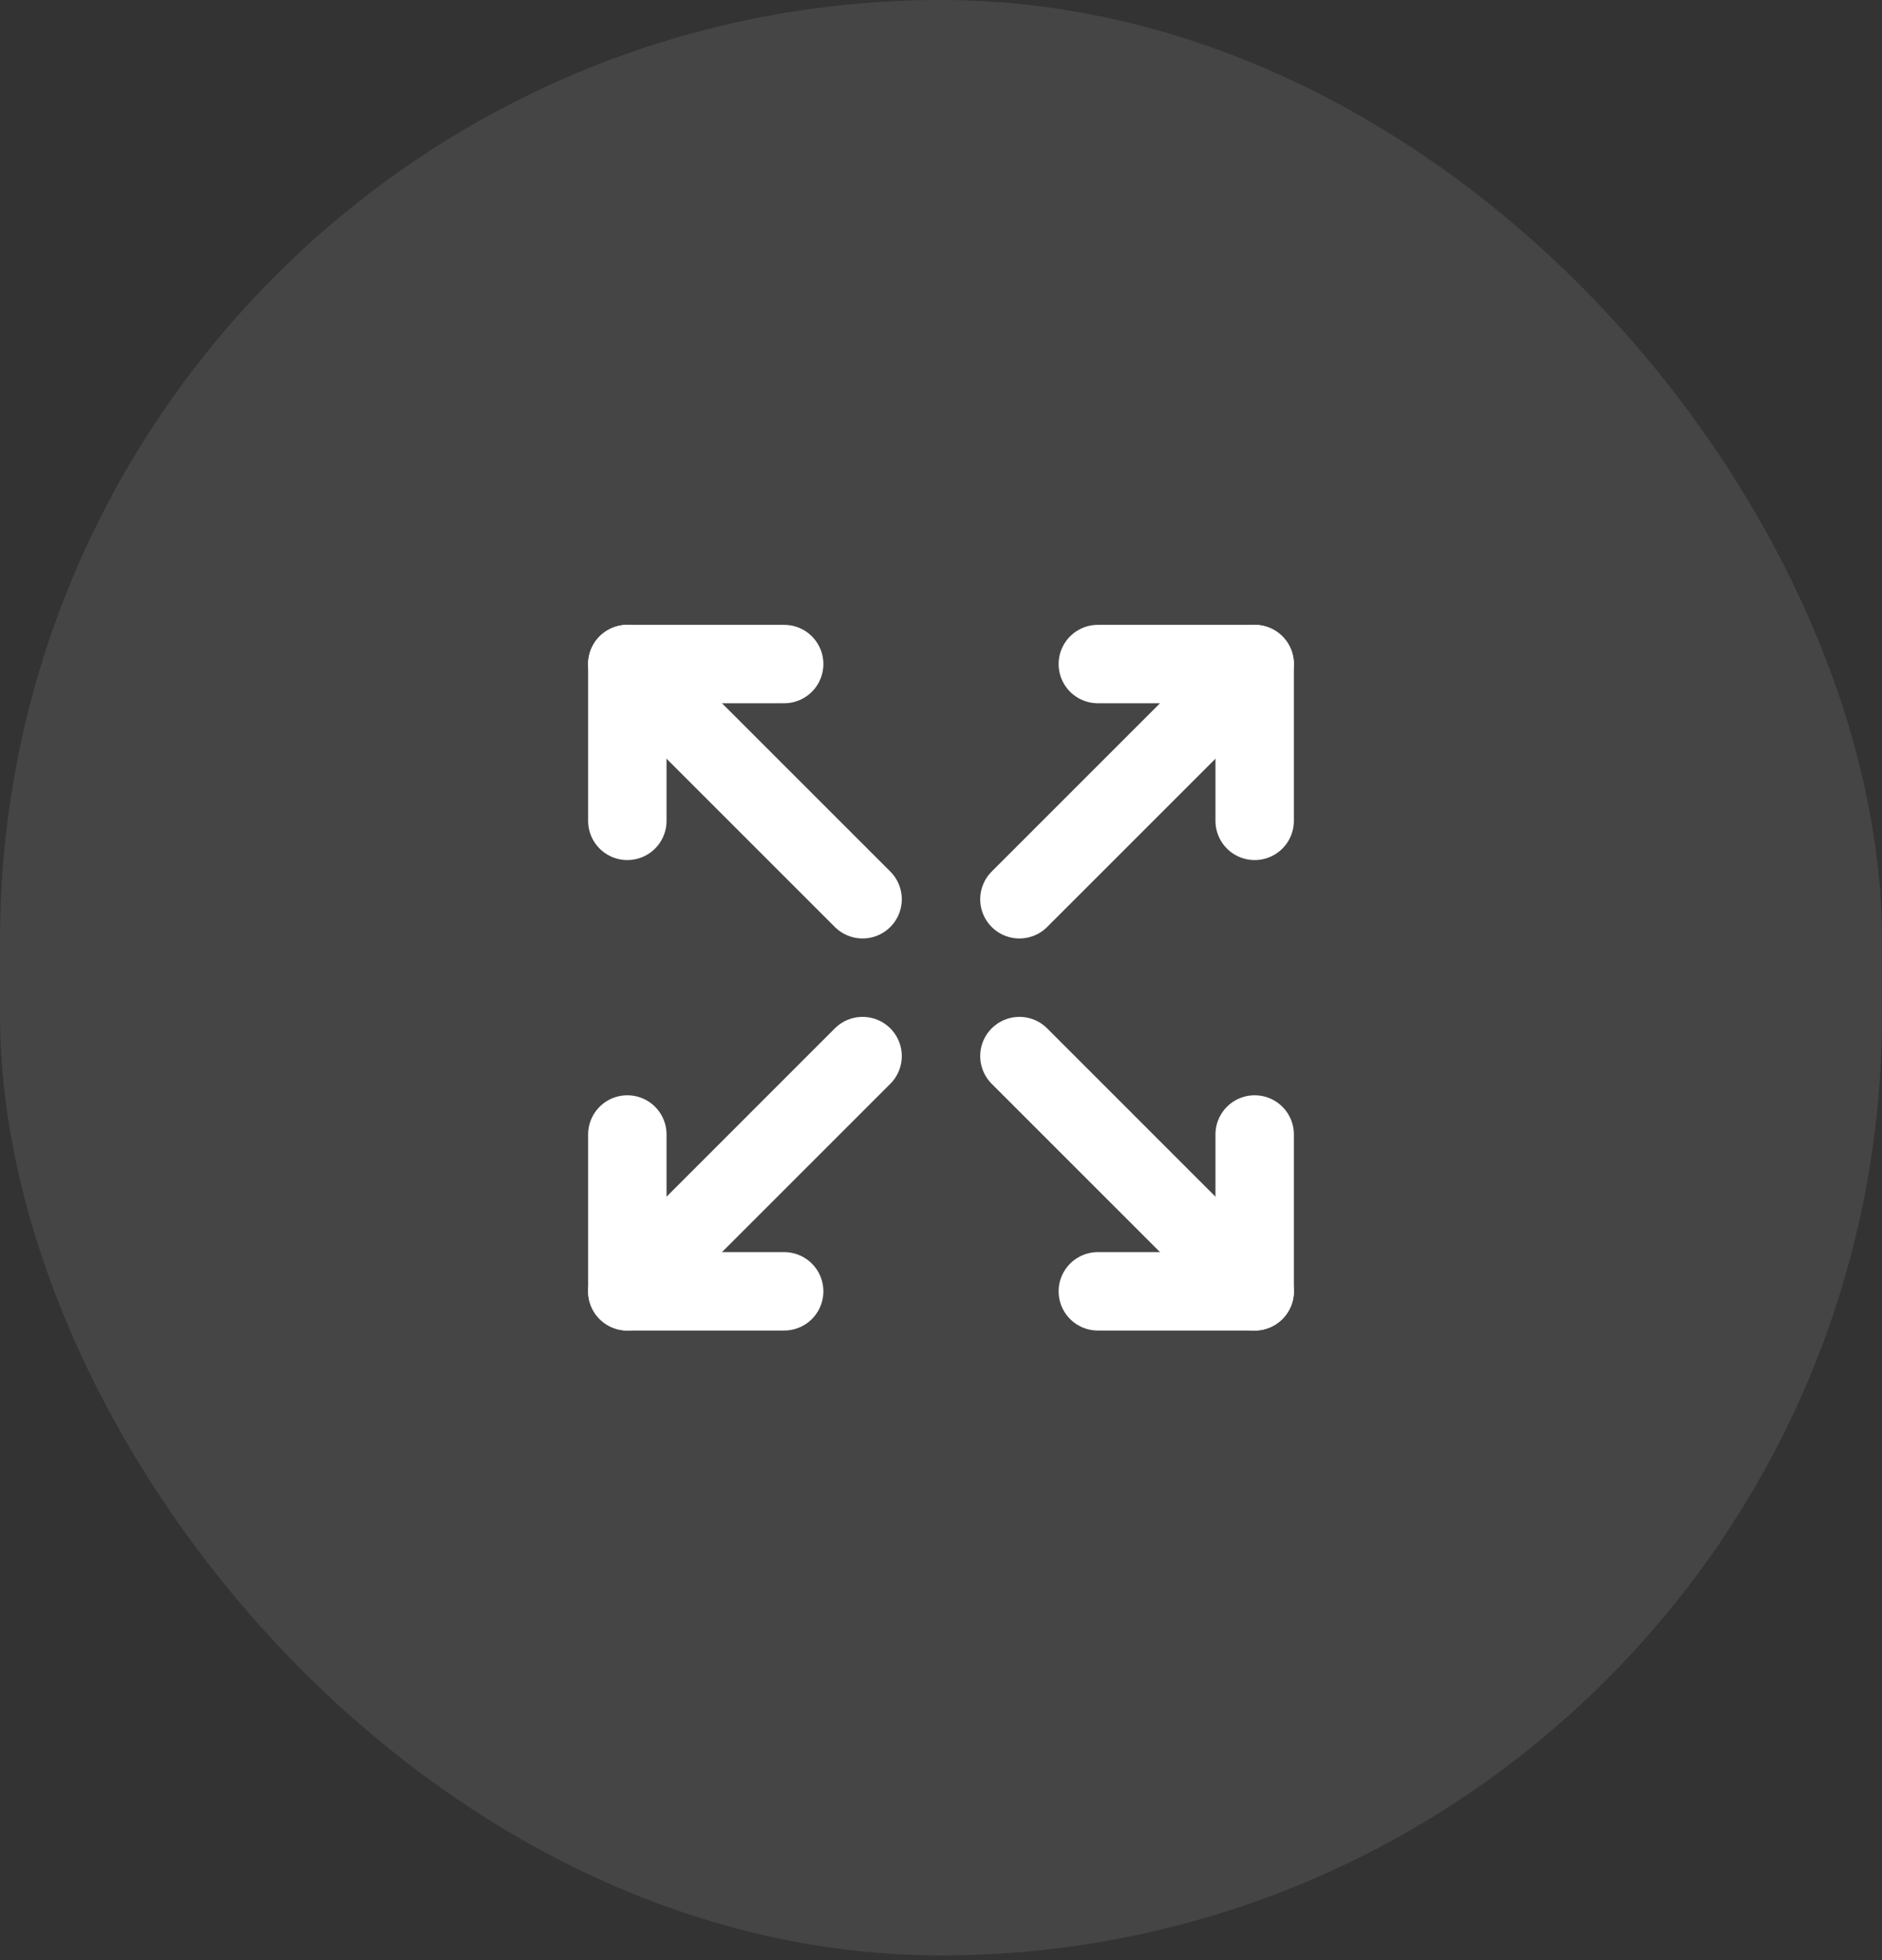
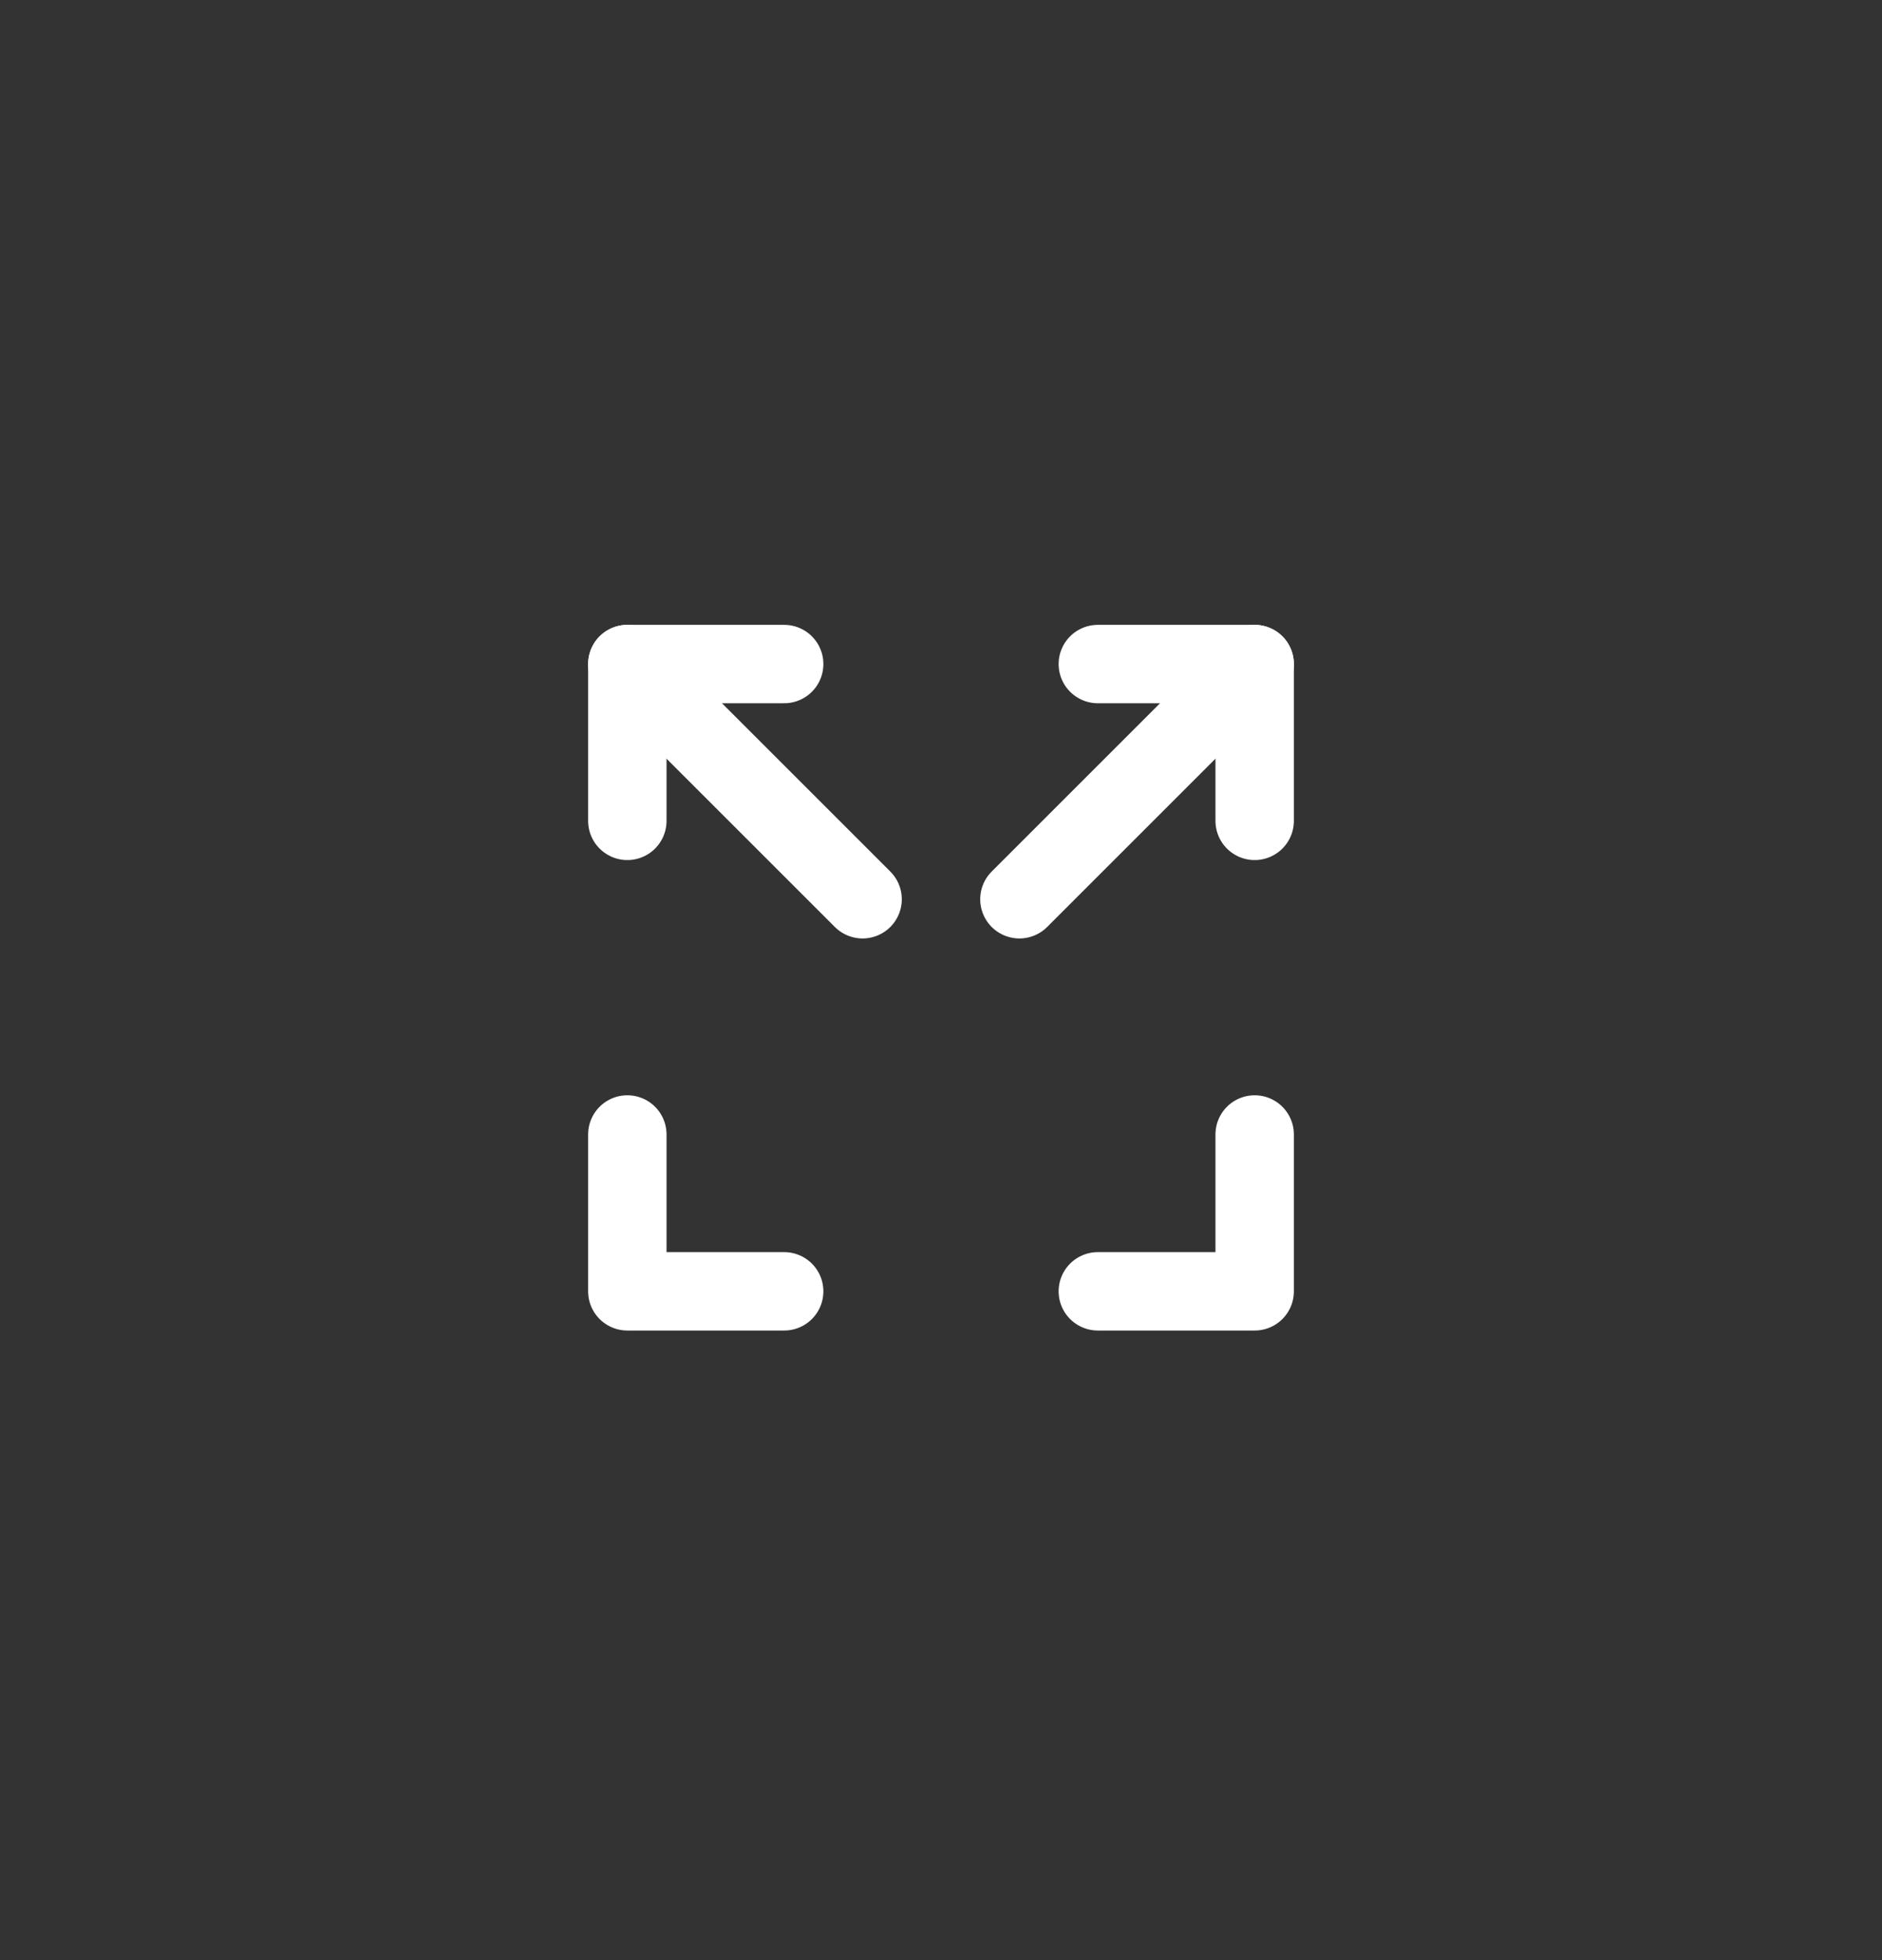
<svg xmlns="http://www.w3.org/2000/svg" width="48" height="50" viewBox="0 0 48 50" fill="none">
  <rect x="0" y="0" width="48" height="50" fill="#333333" stroke="none" />
-   <rect width="48" height="49.88" rx="24" fill="#ECECEC" fill-opacity="0.1" />
  <g clip-path="url(#clip0_5169_96878)">
    <path d="M28 16.939H32V20.939" stroke="white" stroke-width="2" stroke-linecap="round" stroke-linejoin="round" />
    <path d="M26 22.939L32 16.939" stroke="white" stroke-width="2" stroke-linecap="round" stroke-linejoin="round" />
    <path d="M20 32.94H16V28.939" stroke="white" stroke-width="2" stroke-linecap="round" stroke-linejoin="round" />
-     <path d="M16 32.94L22 26.939" stroke="white" stroke-width="2" stroke-linecap="round" stroke-linejoin="round" />
    <path d="M28 32.94H32V28.939" stroke="white" stroke-width="2" stroke-linecap="round" stroke-linejoin="round" />
-     <path d="M26 26.939L32 32.94" stroke="white" stroke-width="2" stroke-linecap="round" stroke-linejoin="round" />
    <path d="M20 16.939H16V20.939" stroke="white" stroke-width="2" stroke-linecap="round" stroke-linejoin="round" />
    <path d="M16 16.939L22 22.939" stroke="white" stroke-width="2" stroke-linecap="round" stroke-linejoin="round" />
  </g>
  <defs>
    <clipPath id="clip0_5169_96878">
      <rect width="24" height="24" fill="white" transform="translate(12 12.94)" />
    </clipPath>
  </defs>
</svg>